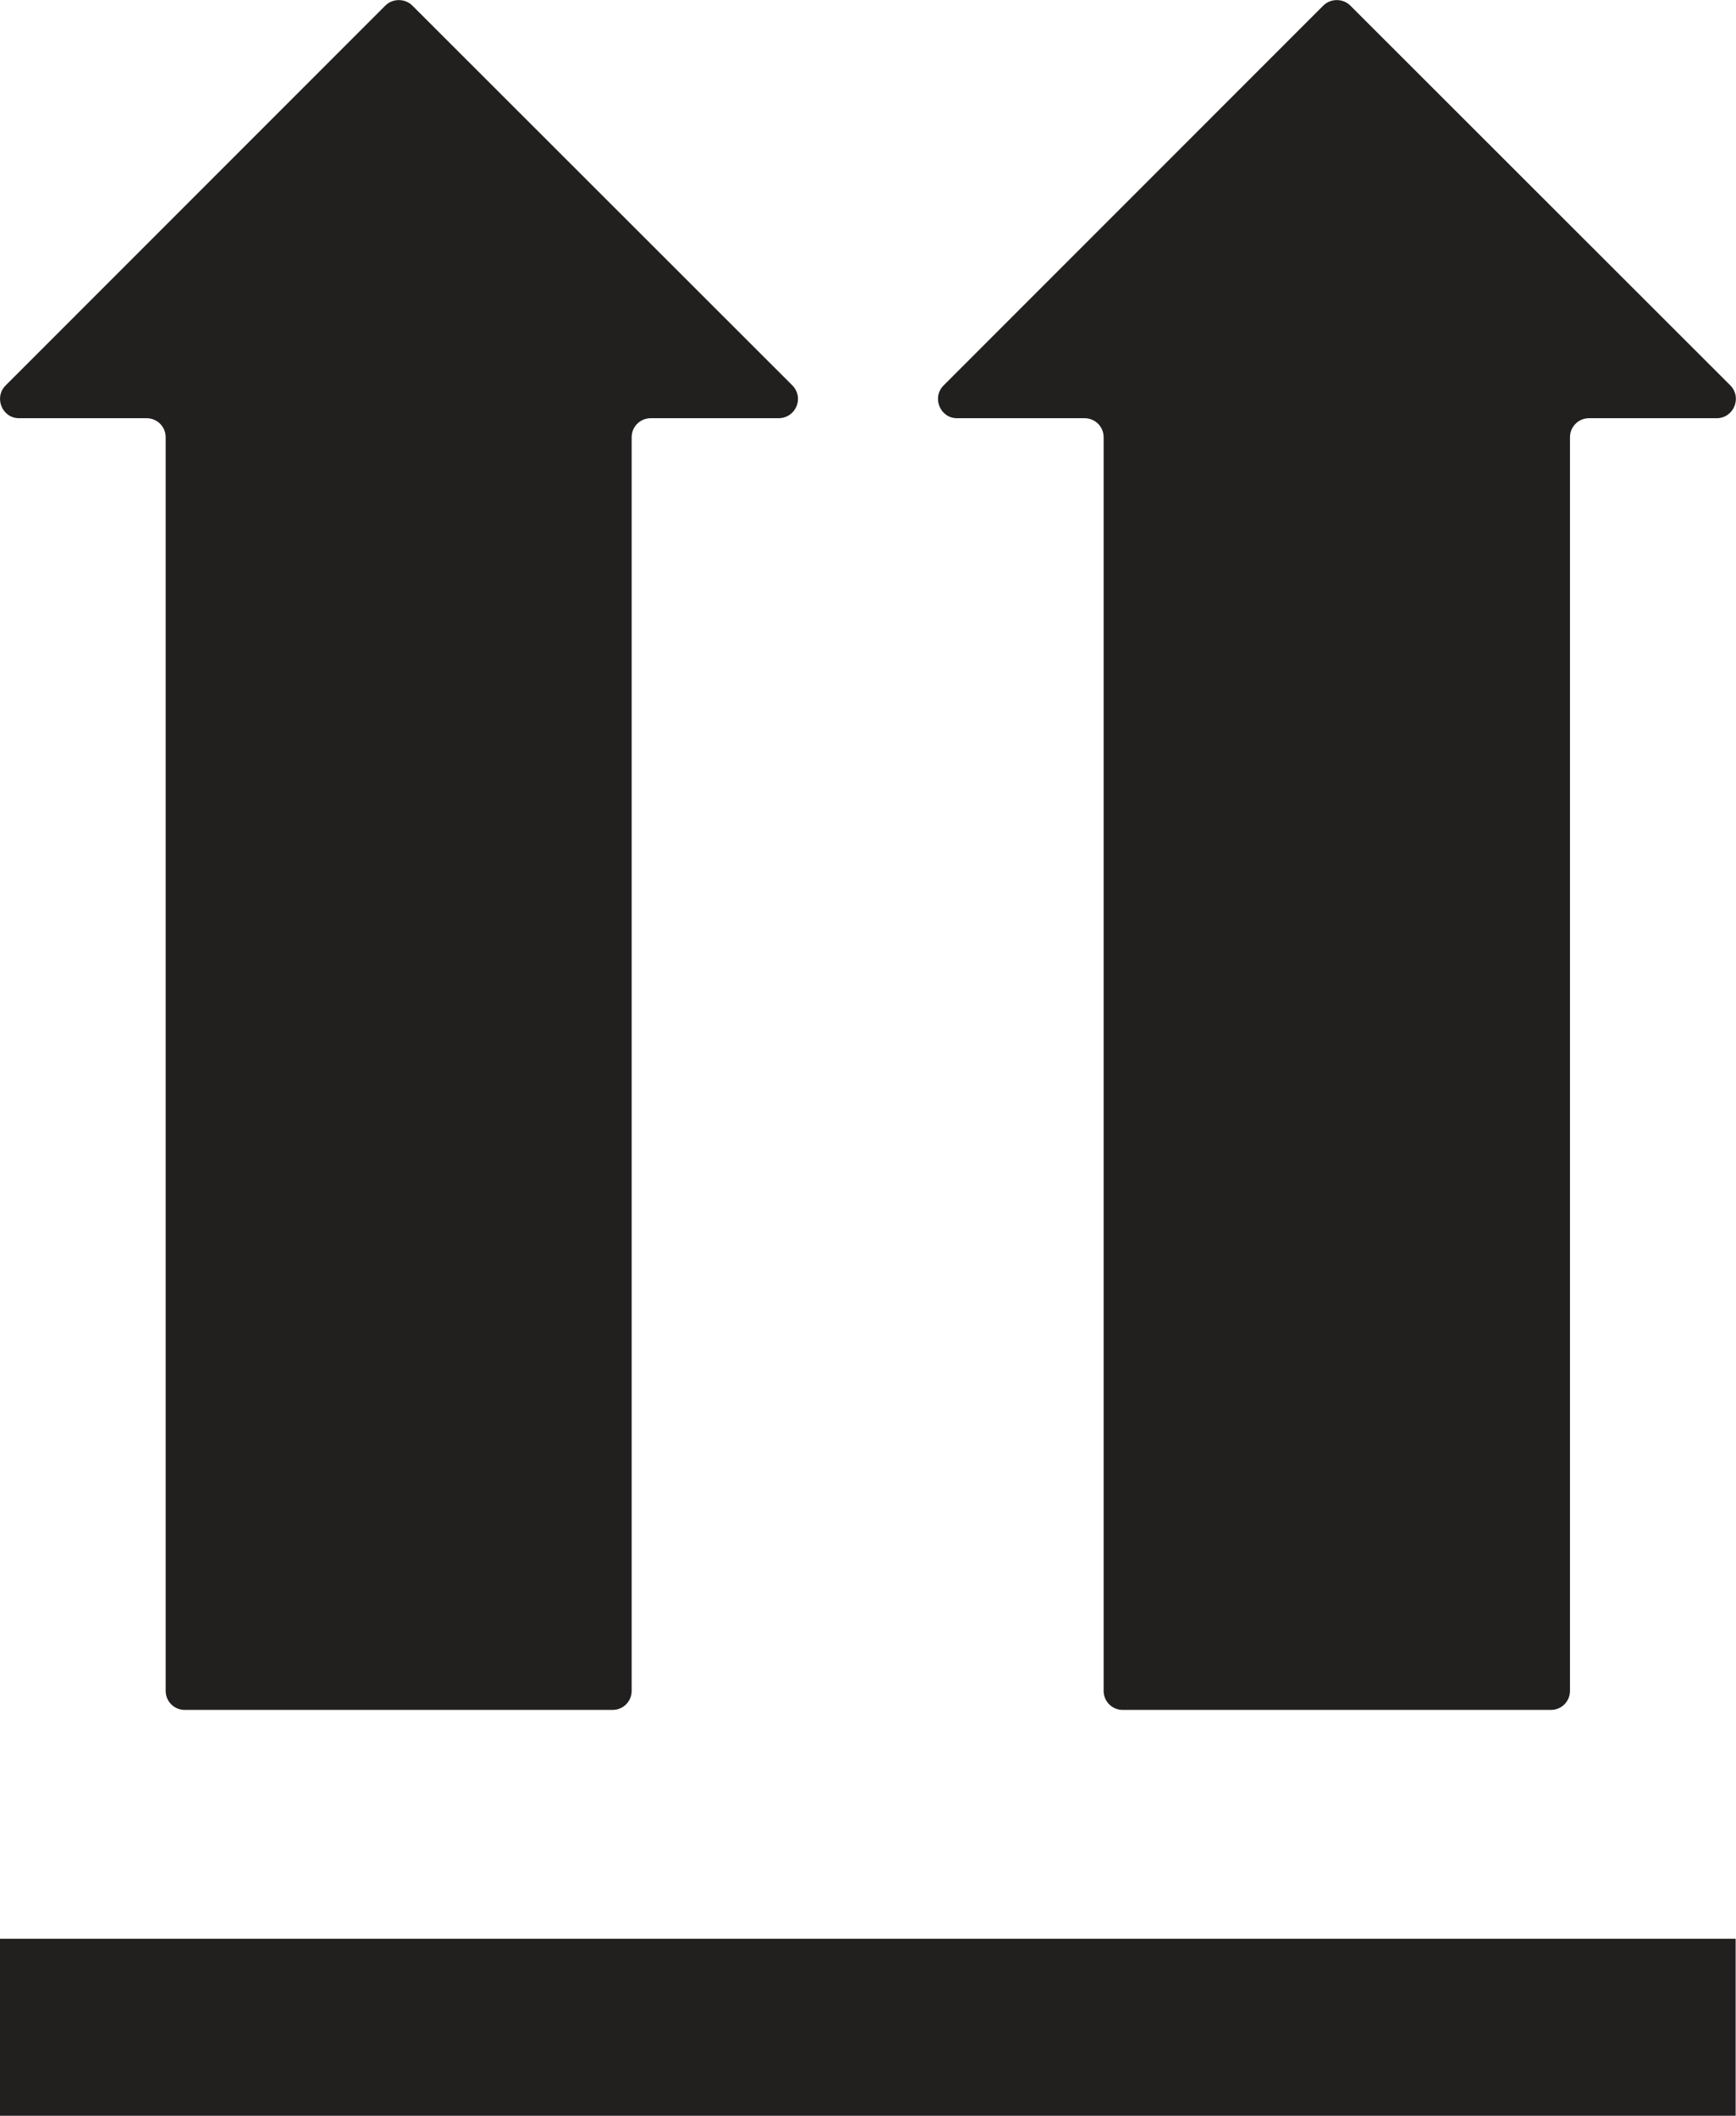
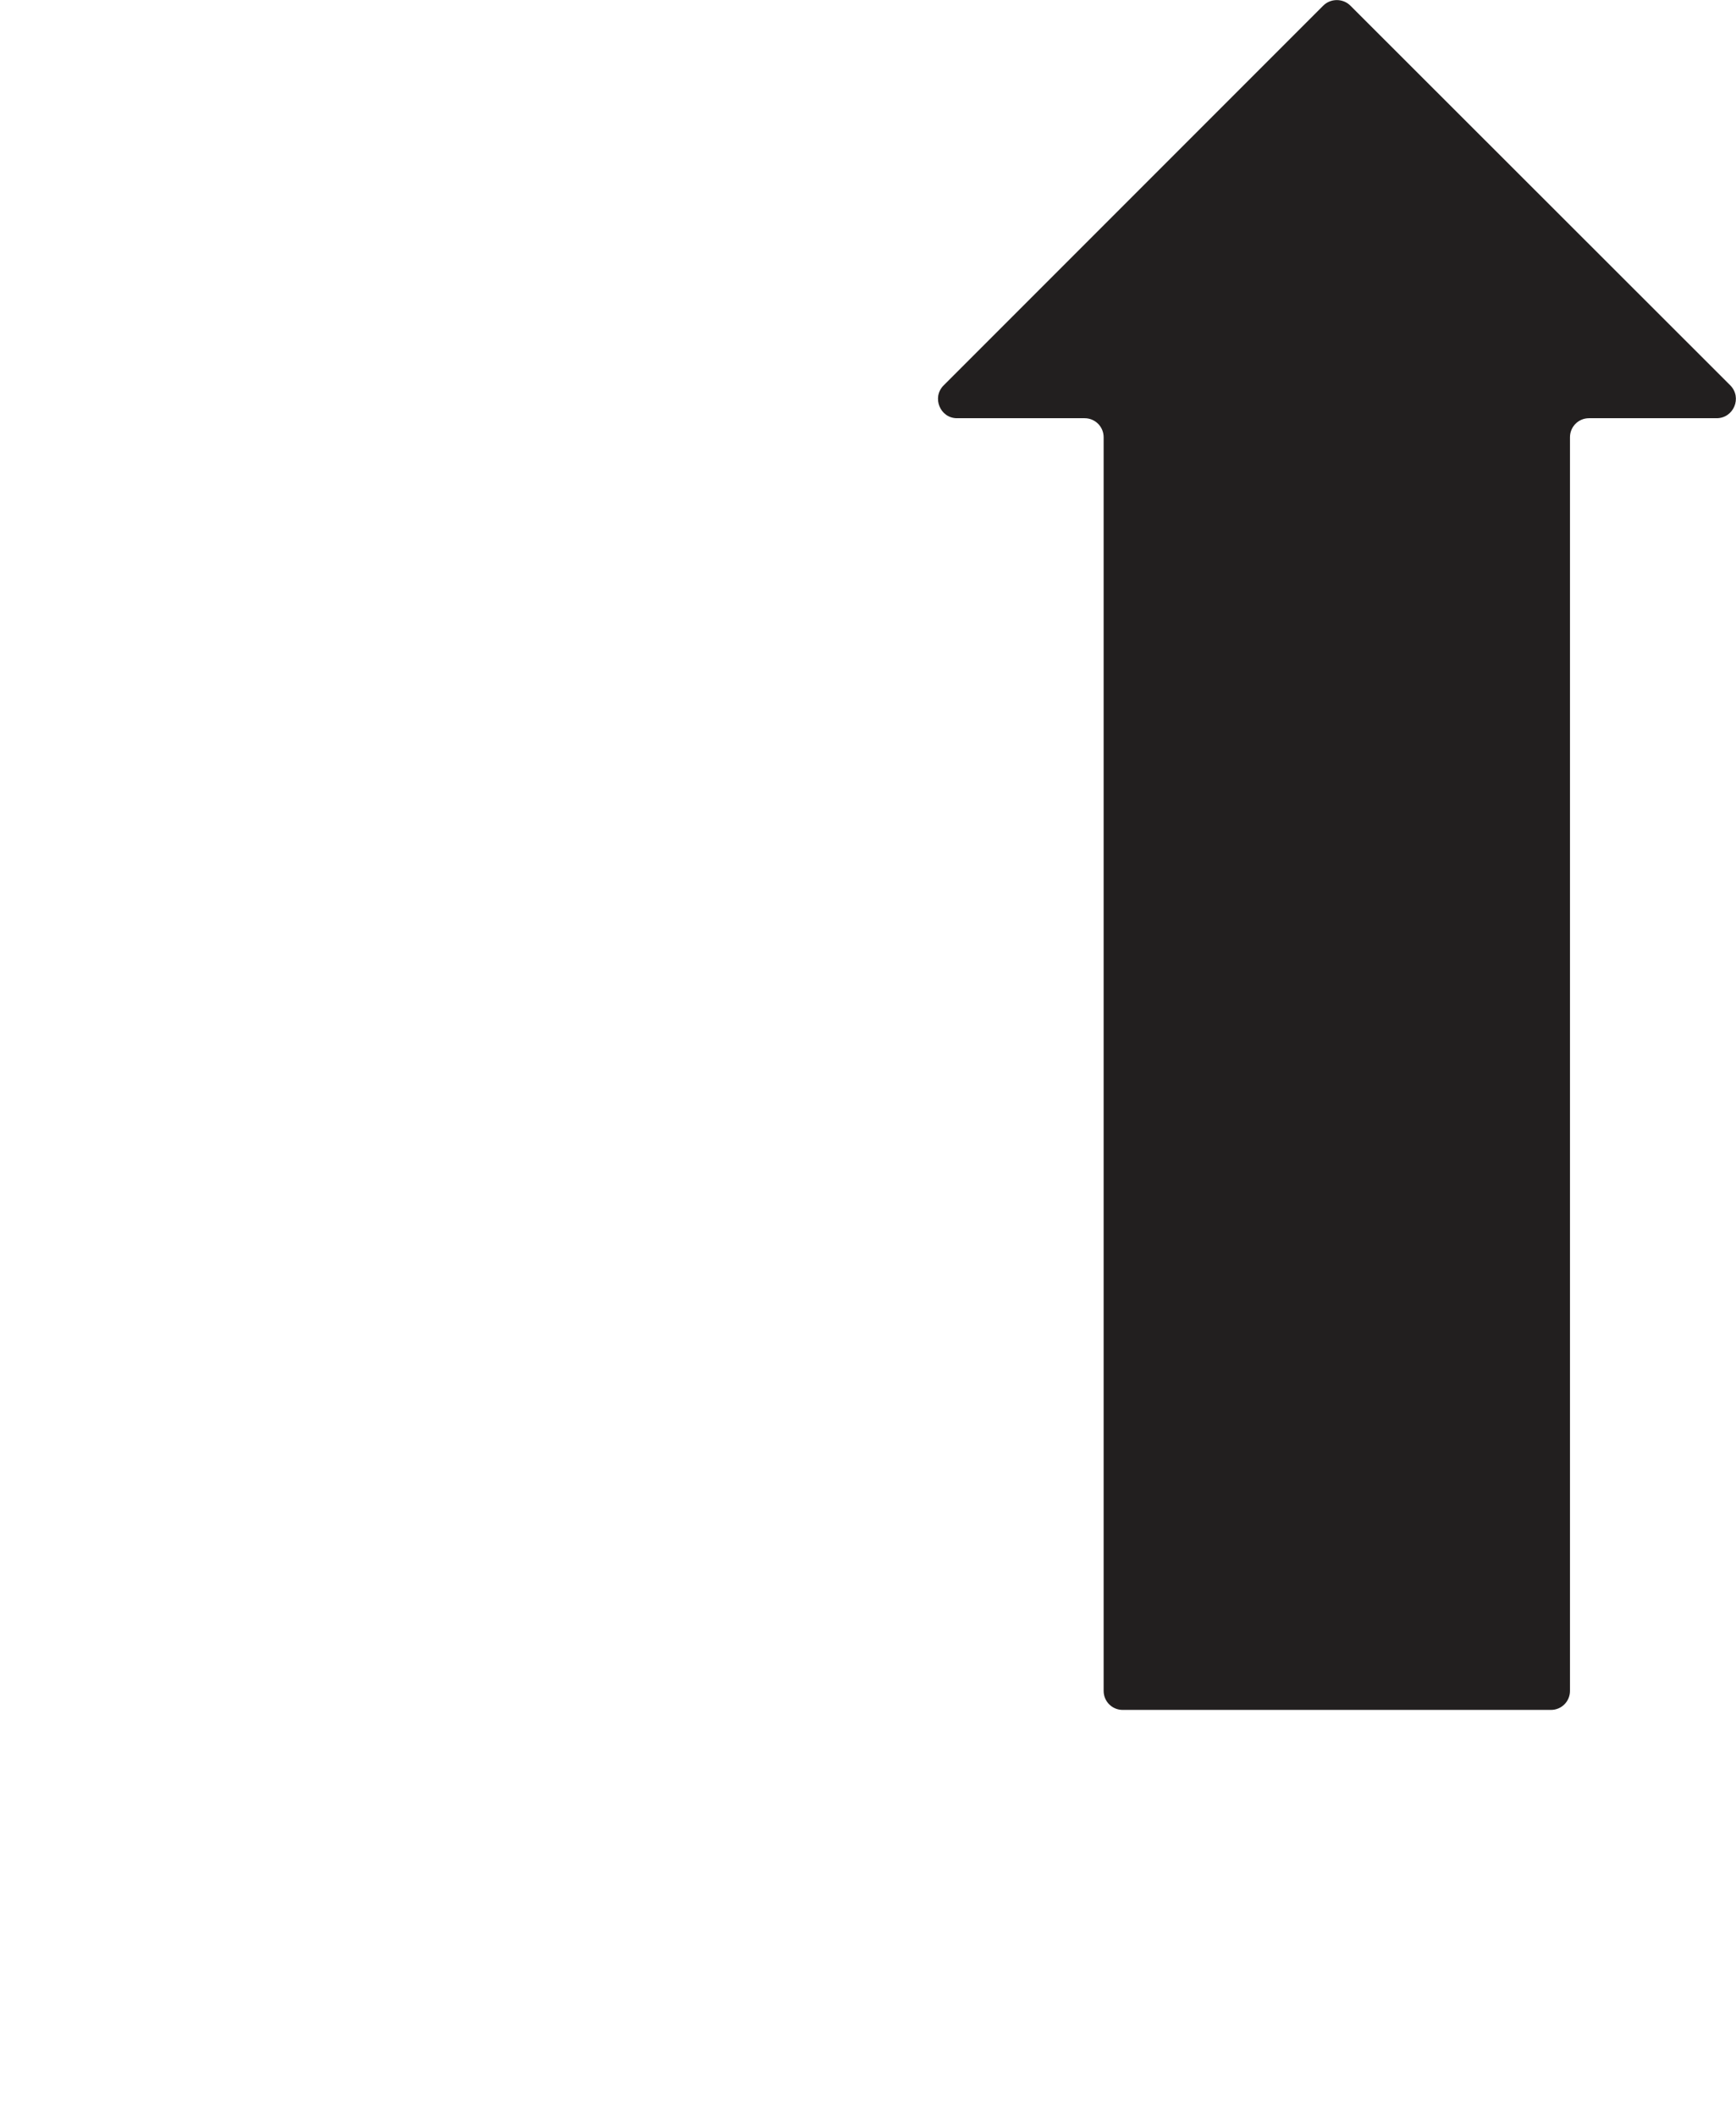
<svg xmlns="http://www.w3.org/2000/svg" version="1.1" id="Layer_1" x="0px" y="0px" viewBox="0 0 49.25 60" style="enable-background:new 0 0 49.25 60;" xml:space="preserve">
  <style type="text/css">
	.st0{fill:#221F1F;}
</style>
-   <path class="st0" d="M49.09,10.93L38.31,0.16c-0.21-0.21-0.56-0.21-0.77,0L26.77,10.93c-0.34,0.34-0.1,0.93,0.38,0.93h3.62  c0.3,0,0.54,0.24,0.54,0.54v35.55c0,0.3,0.24,0.54,0.54,0.54H44c0.3,0,0.54-0.24,0.54-0.54V12.4c0-0.3,0.24-0.54,0.54-0.54h3.62  C49.18,11.86,49.43,11.28,49.09,10.93z" />
-   <path class="st0" d="M22.48,10.93L11.7,0.16c-0.21-0.21-0.56-0.21-0.77,0L0.16,10.93c-0.34,0.34-0.1,0.93,0.38,0.93h3.62  c0.3,0,0.54,0.24,0.54,0.54v35.55c0,0.3,0.24,0.54,0.54,0.54h12.14c0.3,0,0.54-0.24,0.54-0.54V12.4c0-0.3,0.24-0.54,0.54-0.54h3.62  C22.58,11.86,22.82,11.28,22.48,10.93z" />
-   <rect y="54.98" class="st0" width="49.24" height="5.02" />
+   <path class="st0" d="M49.09,10.93L38.31,0.16c-0.21-0.21-0.56-0.21-0.77,0L26.77,10.93c-0.34,0.34-0.1,0.93,0.38,0.93h3.62  c0.3,0,0.54,0.24,0.54,0.54v35.55c0,0.3,0.24,0.54,0.54,0.54H44c0.3,0,0.54-0.24,0.54-0.54V12.4c0-0.3,0.24-0.54,0.54-0.54h3.62  C49.18,11.86,49.43,11.28,49.09,10.93" />
</svg>